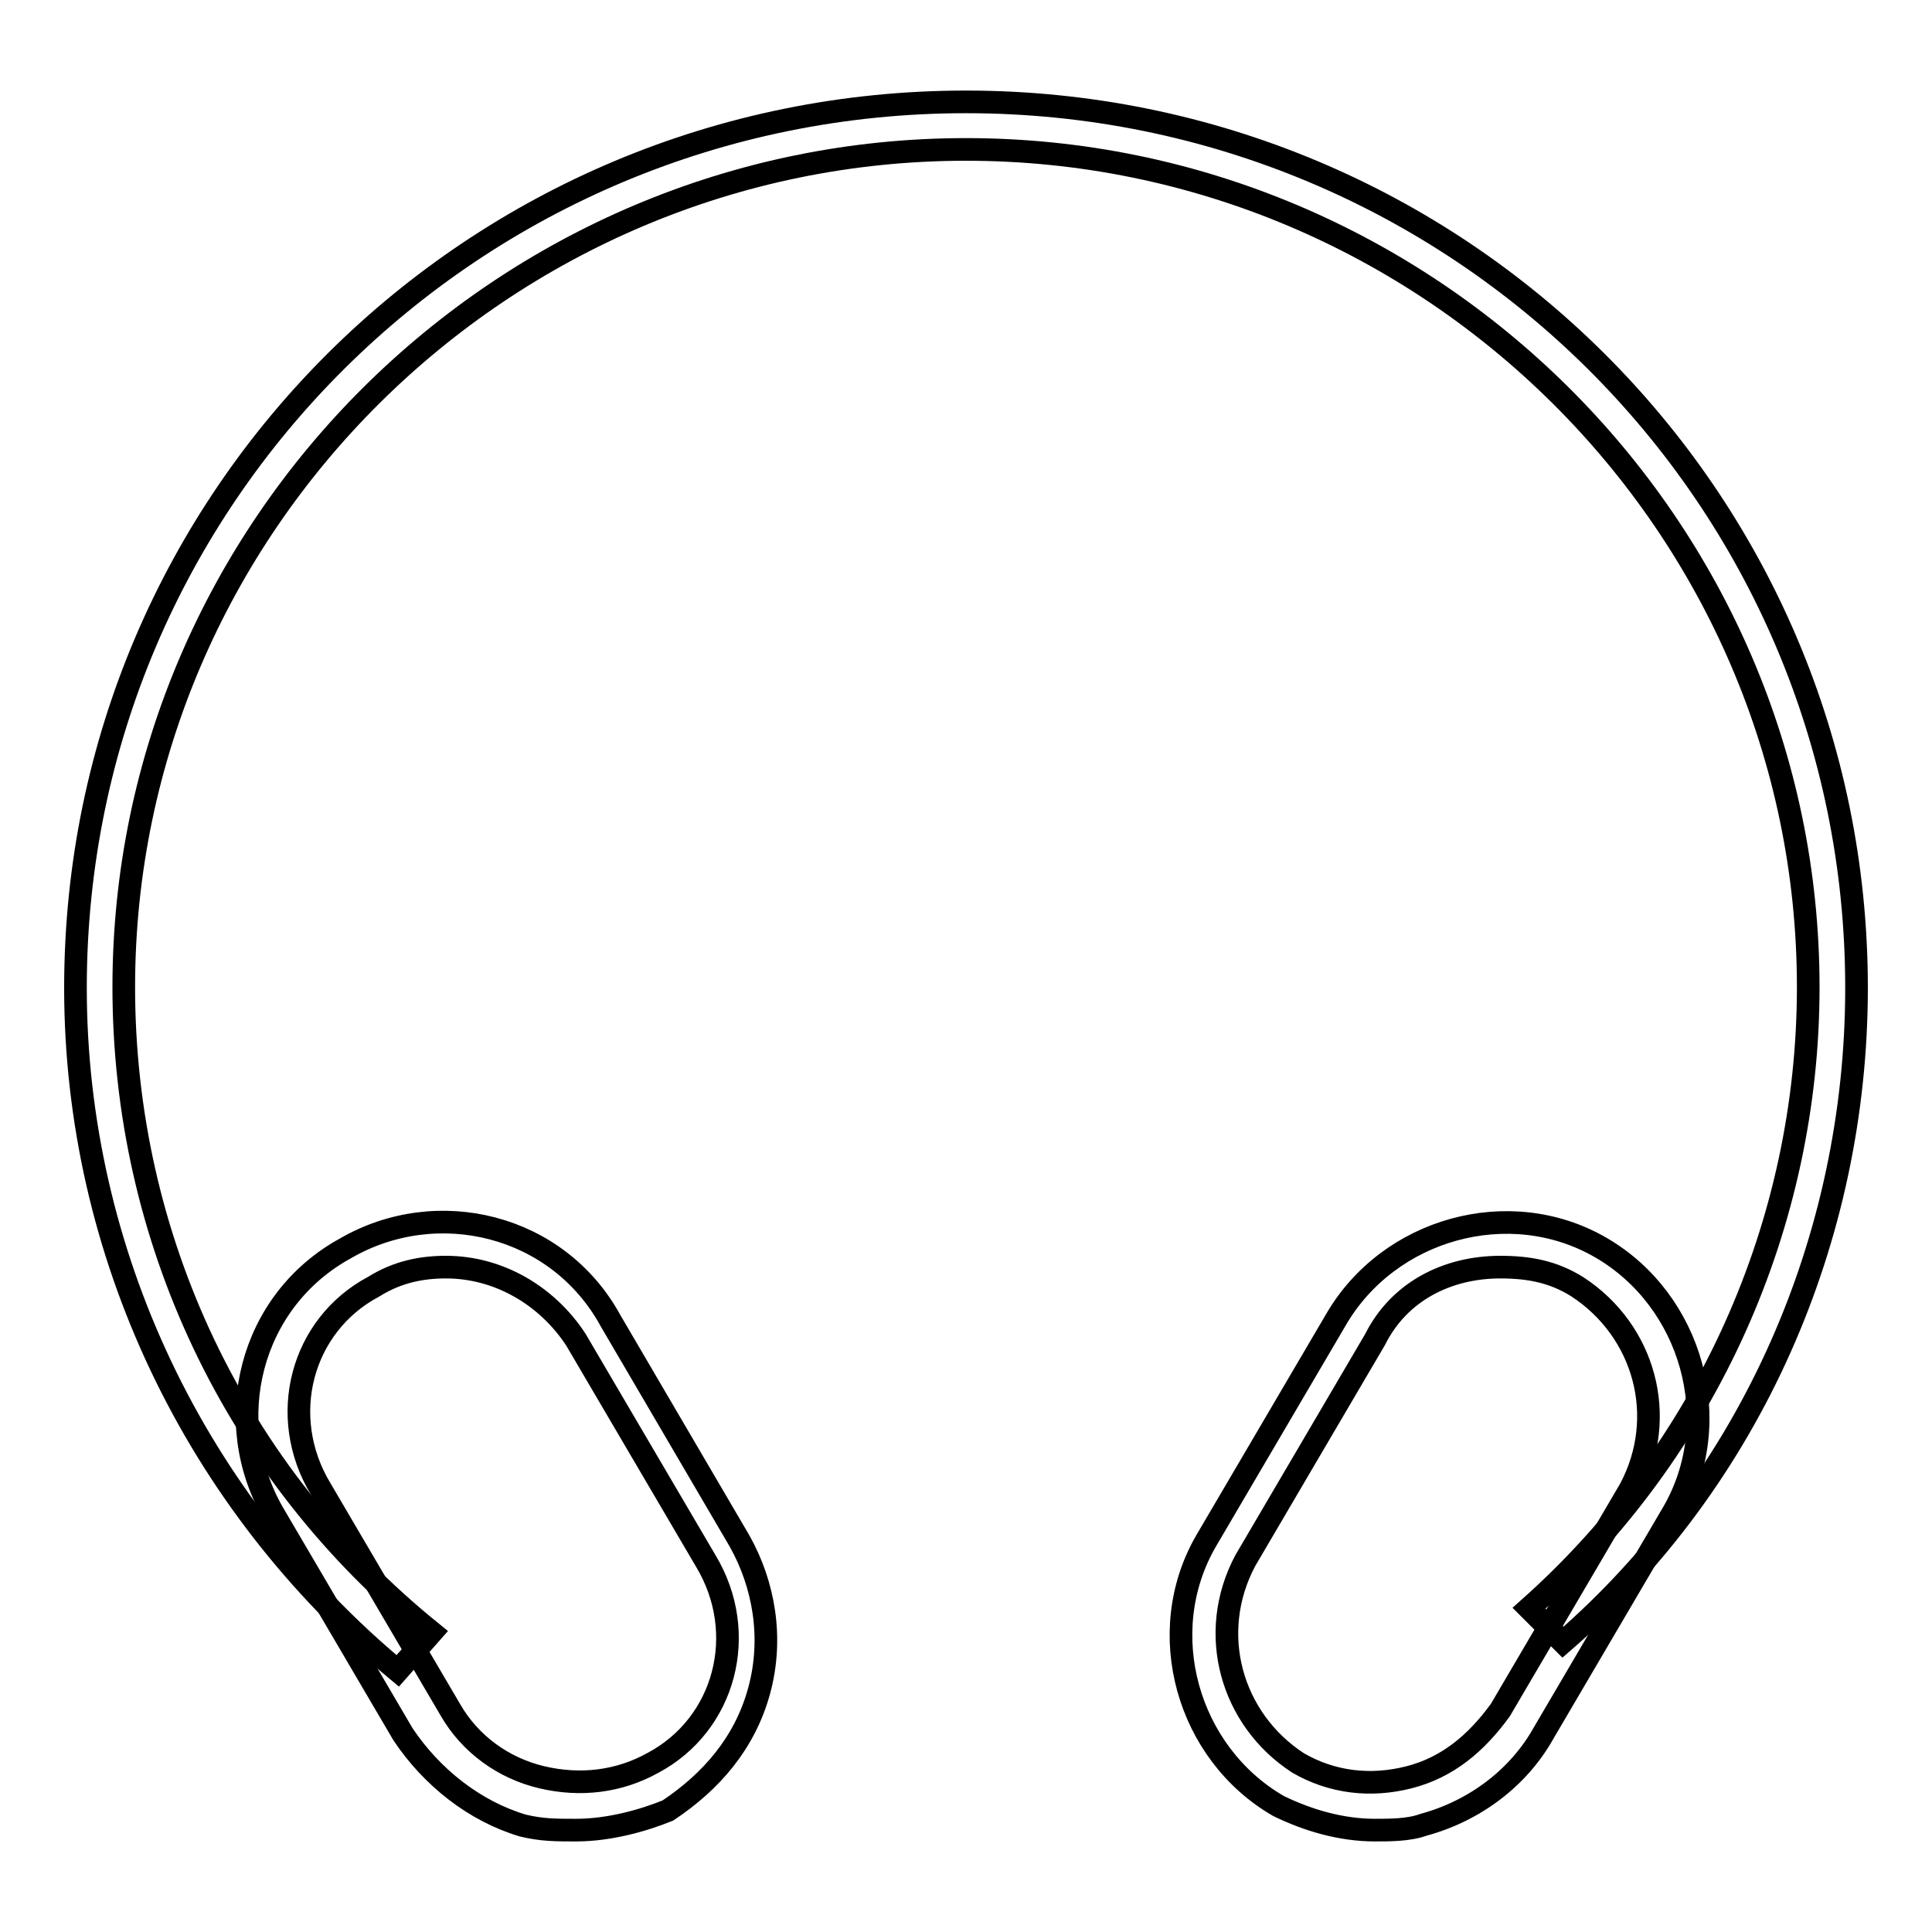
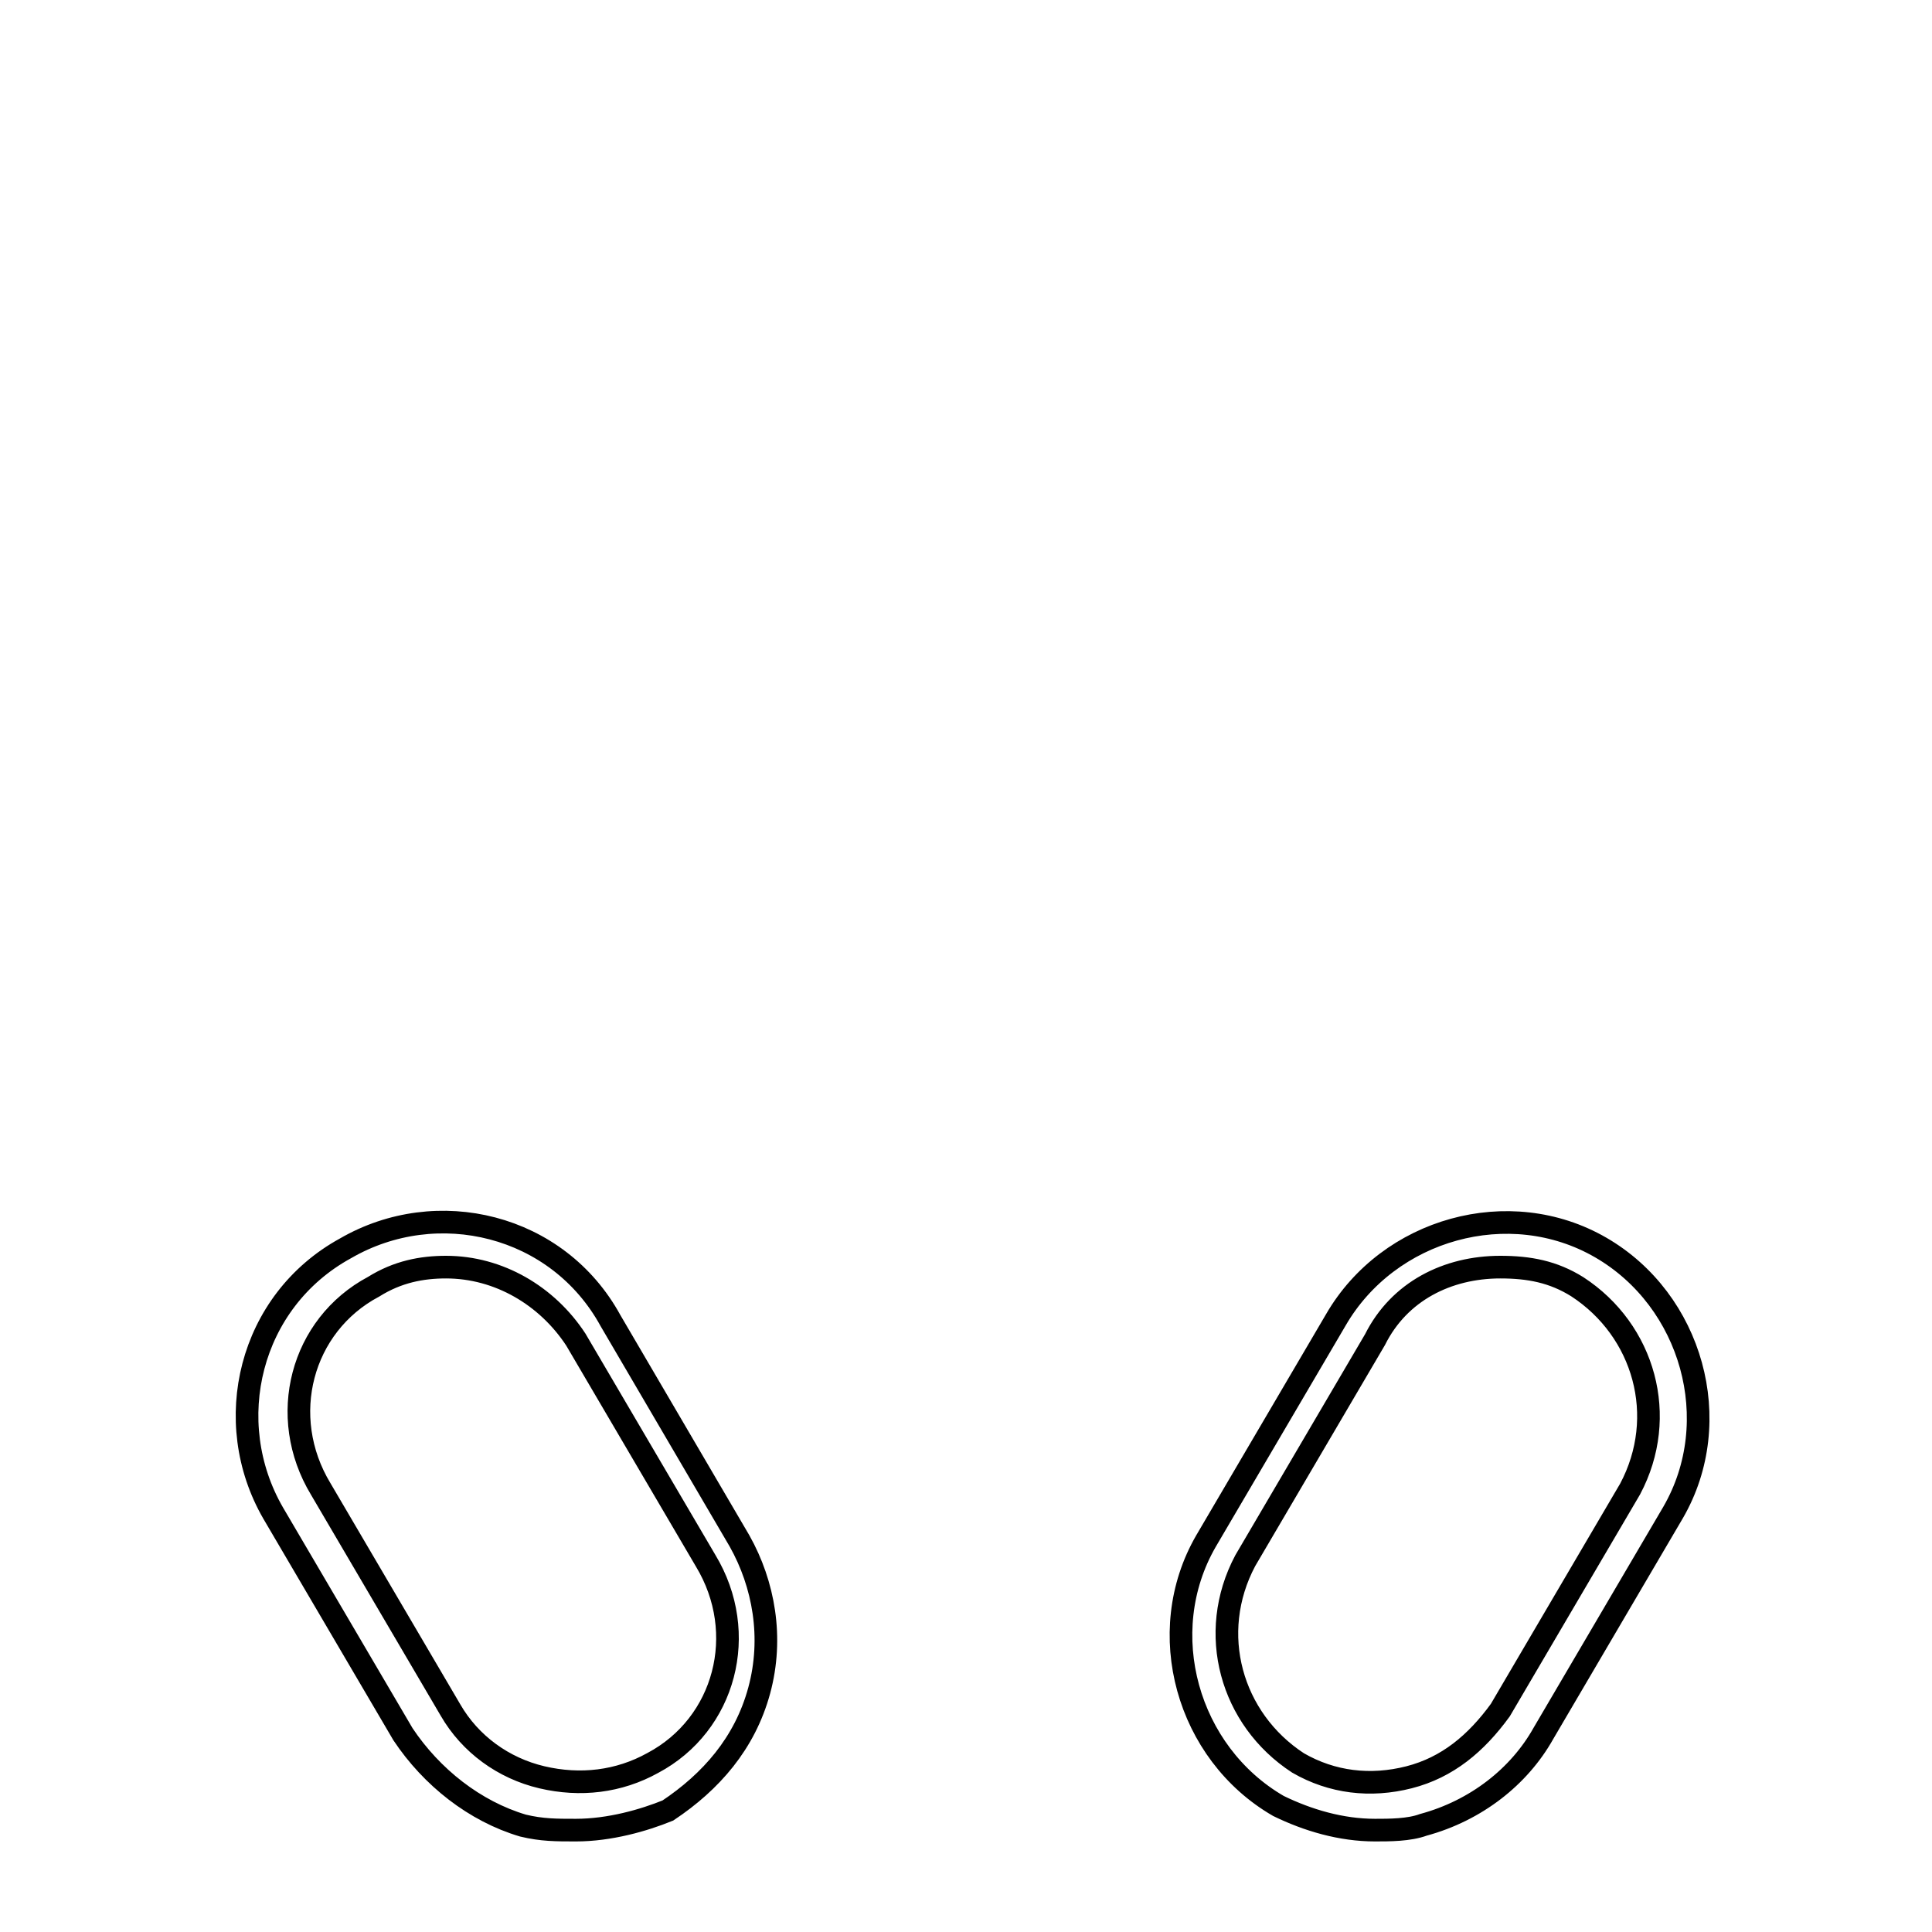
<svg xmlns="http://www.w3.org/2000/svg" version="1.1" x="0px" y="0px" viewBox="0 0 256 256" enable-background="new 0 0 256 256" xml:space="preserve">
  <g>
-     <path stroke-width="3" fill-opacity="0" stroke="#000000" d="M52.7,221.4C25.9,199.1,10,166,10,130.9C10,65.8,62.9,13.5,128,13.5c65.1,0,118,52.3,118,117.4 c0,33.2-14,65.1-38.9,86.7l-4.5-4.5c23.6-21,37-51,37-82.3c0-61.2-50.4-111-111.6-111c-61.2,0-111.6,49.8-111.6,111 c0,33.2,14.7,64.4,40.8,85.5L52.7,221.4L52.7,221.4z" />
    <path stroke-width="3" fill-opacity="0" stroke="#000000" d="M76.3,242.5c-2.6,0-4.5,0-7-0.6c-6.4-1.9-12.1-6.4-15.9-12.1l-17.2-29.3c-7-12.1-3.2-28.1,9.6-35.1 c12.1-7,28.1-3.2,35.1,9.6L98,204.2c3.2,5.7,4.5,12.8,2.6,19.8c-1.9,7-6.4,12.1-12.1,15.9C85.3,241.2,80.8,242.5,76.3,242.5 L76.3,242.5z M59.1,167.9c-3.2,0-6.4,0.6-9.6,2.6c-9.6,5.1-12.8,17.2-7,26.8l17.2,29.3c2.6,4.5,7,7.7,12.1,8.9s10.2,0.6,14.7-1.9 c9.6-5.1,12.8-17.2,7-26.8l-17.2-29.3C72.5,171.7,66.1,167.9,59.1,167.9L59.1,167.9z M182.2,242.5c-4.5,0-8.9-1.3-12.8-3.2 c-12.1-7-16.6-23-9.6-35.1l17.2-29.3c7-12.1,23-16.6,35.1-9.6c12.1,7,16.6,23,9.6,35.1l-17.2,29.3c-3.2,5.7-8.9,10.2-15.9,12.1 C186.7,242.5,184.1,242.5,182.2,242.5z M198.8,167.9c-7,0-13.4,3.2-16.6,9.6L165,206.8c-5.1,9.6-1.9,21,7,26.8 c4.5,2.6,9.6,3.2,14.7,1.9c5.1-1.3,8.9-4.5,12.1-8.9l17.2-29.3c5.1-9.6,1.9-21-7-26.8C205.8,168.5,202.6,167.9,198.8,167.9 L198.8,167.9z" />
  </g>
</svg>